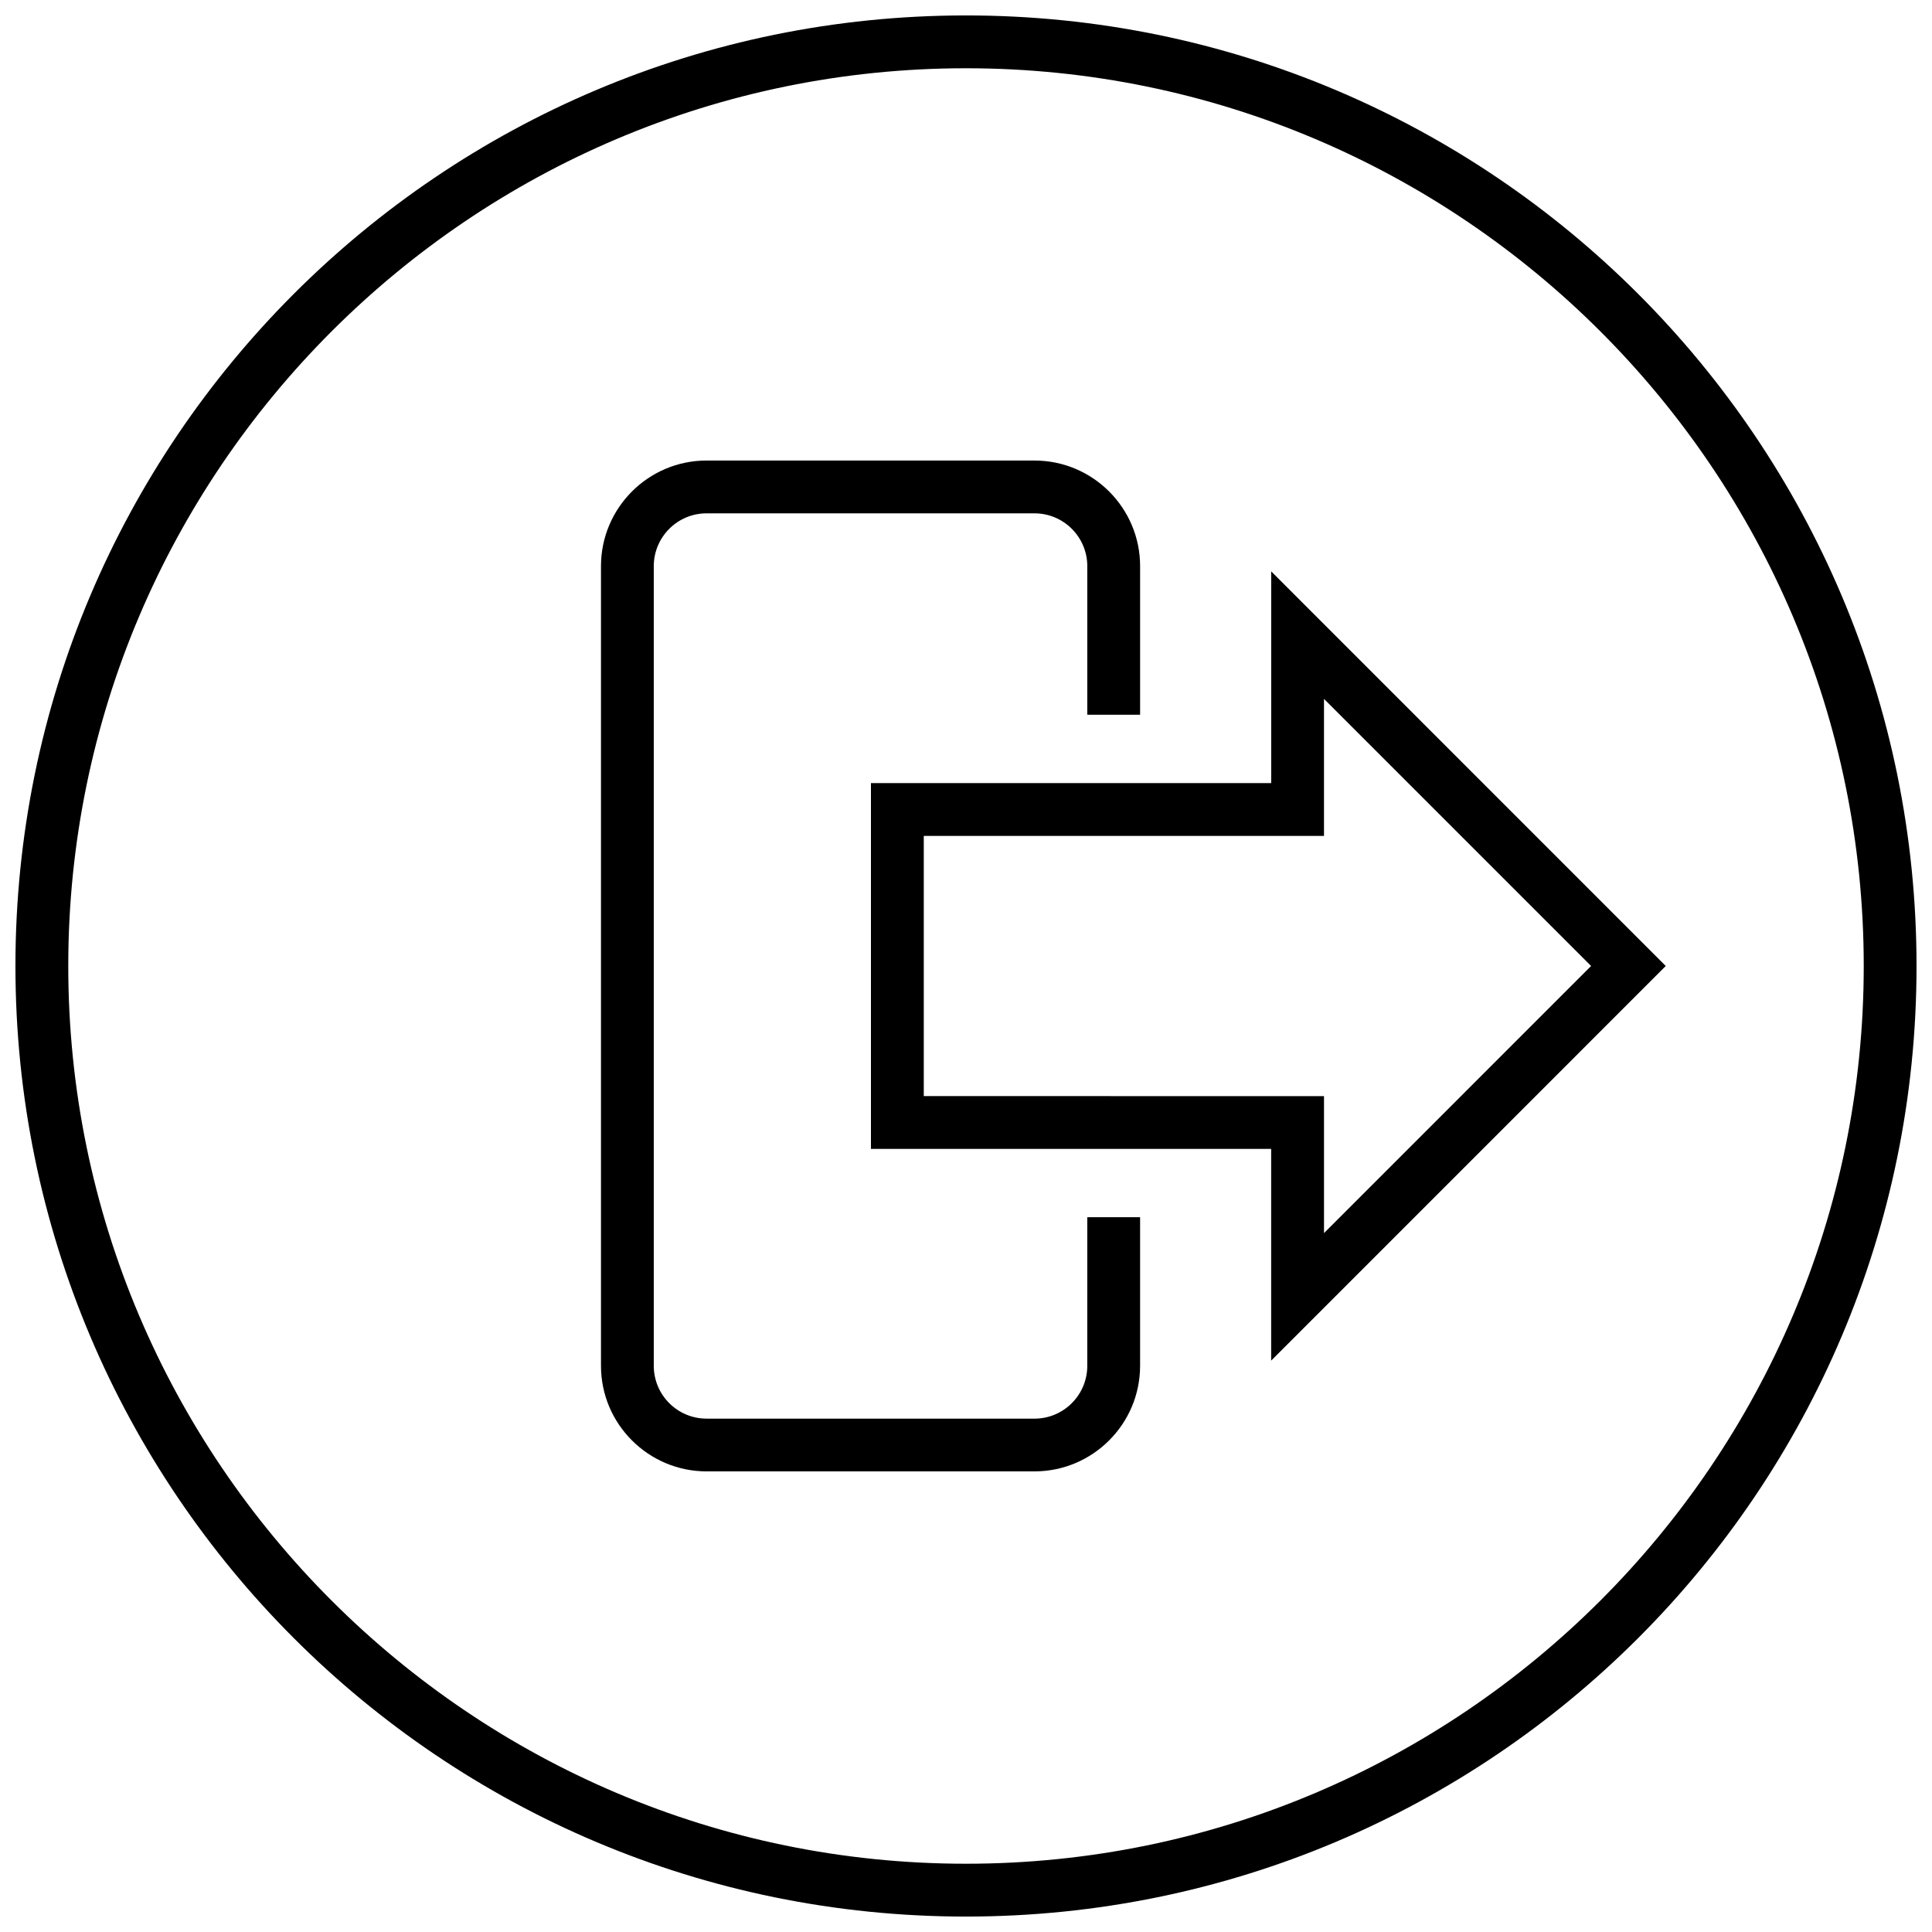
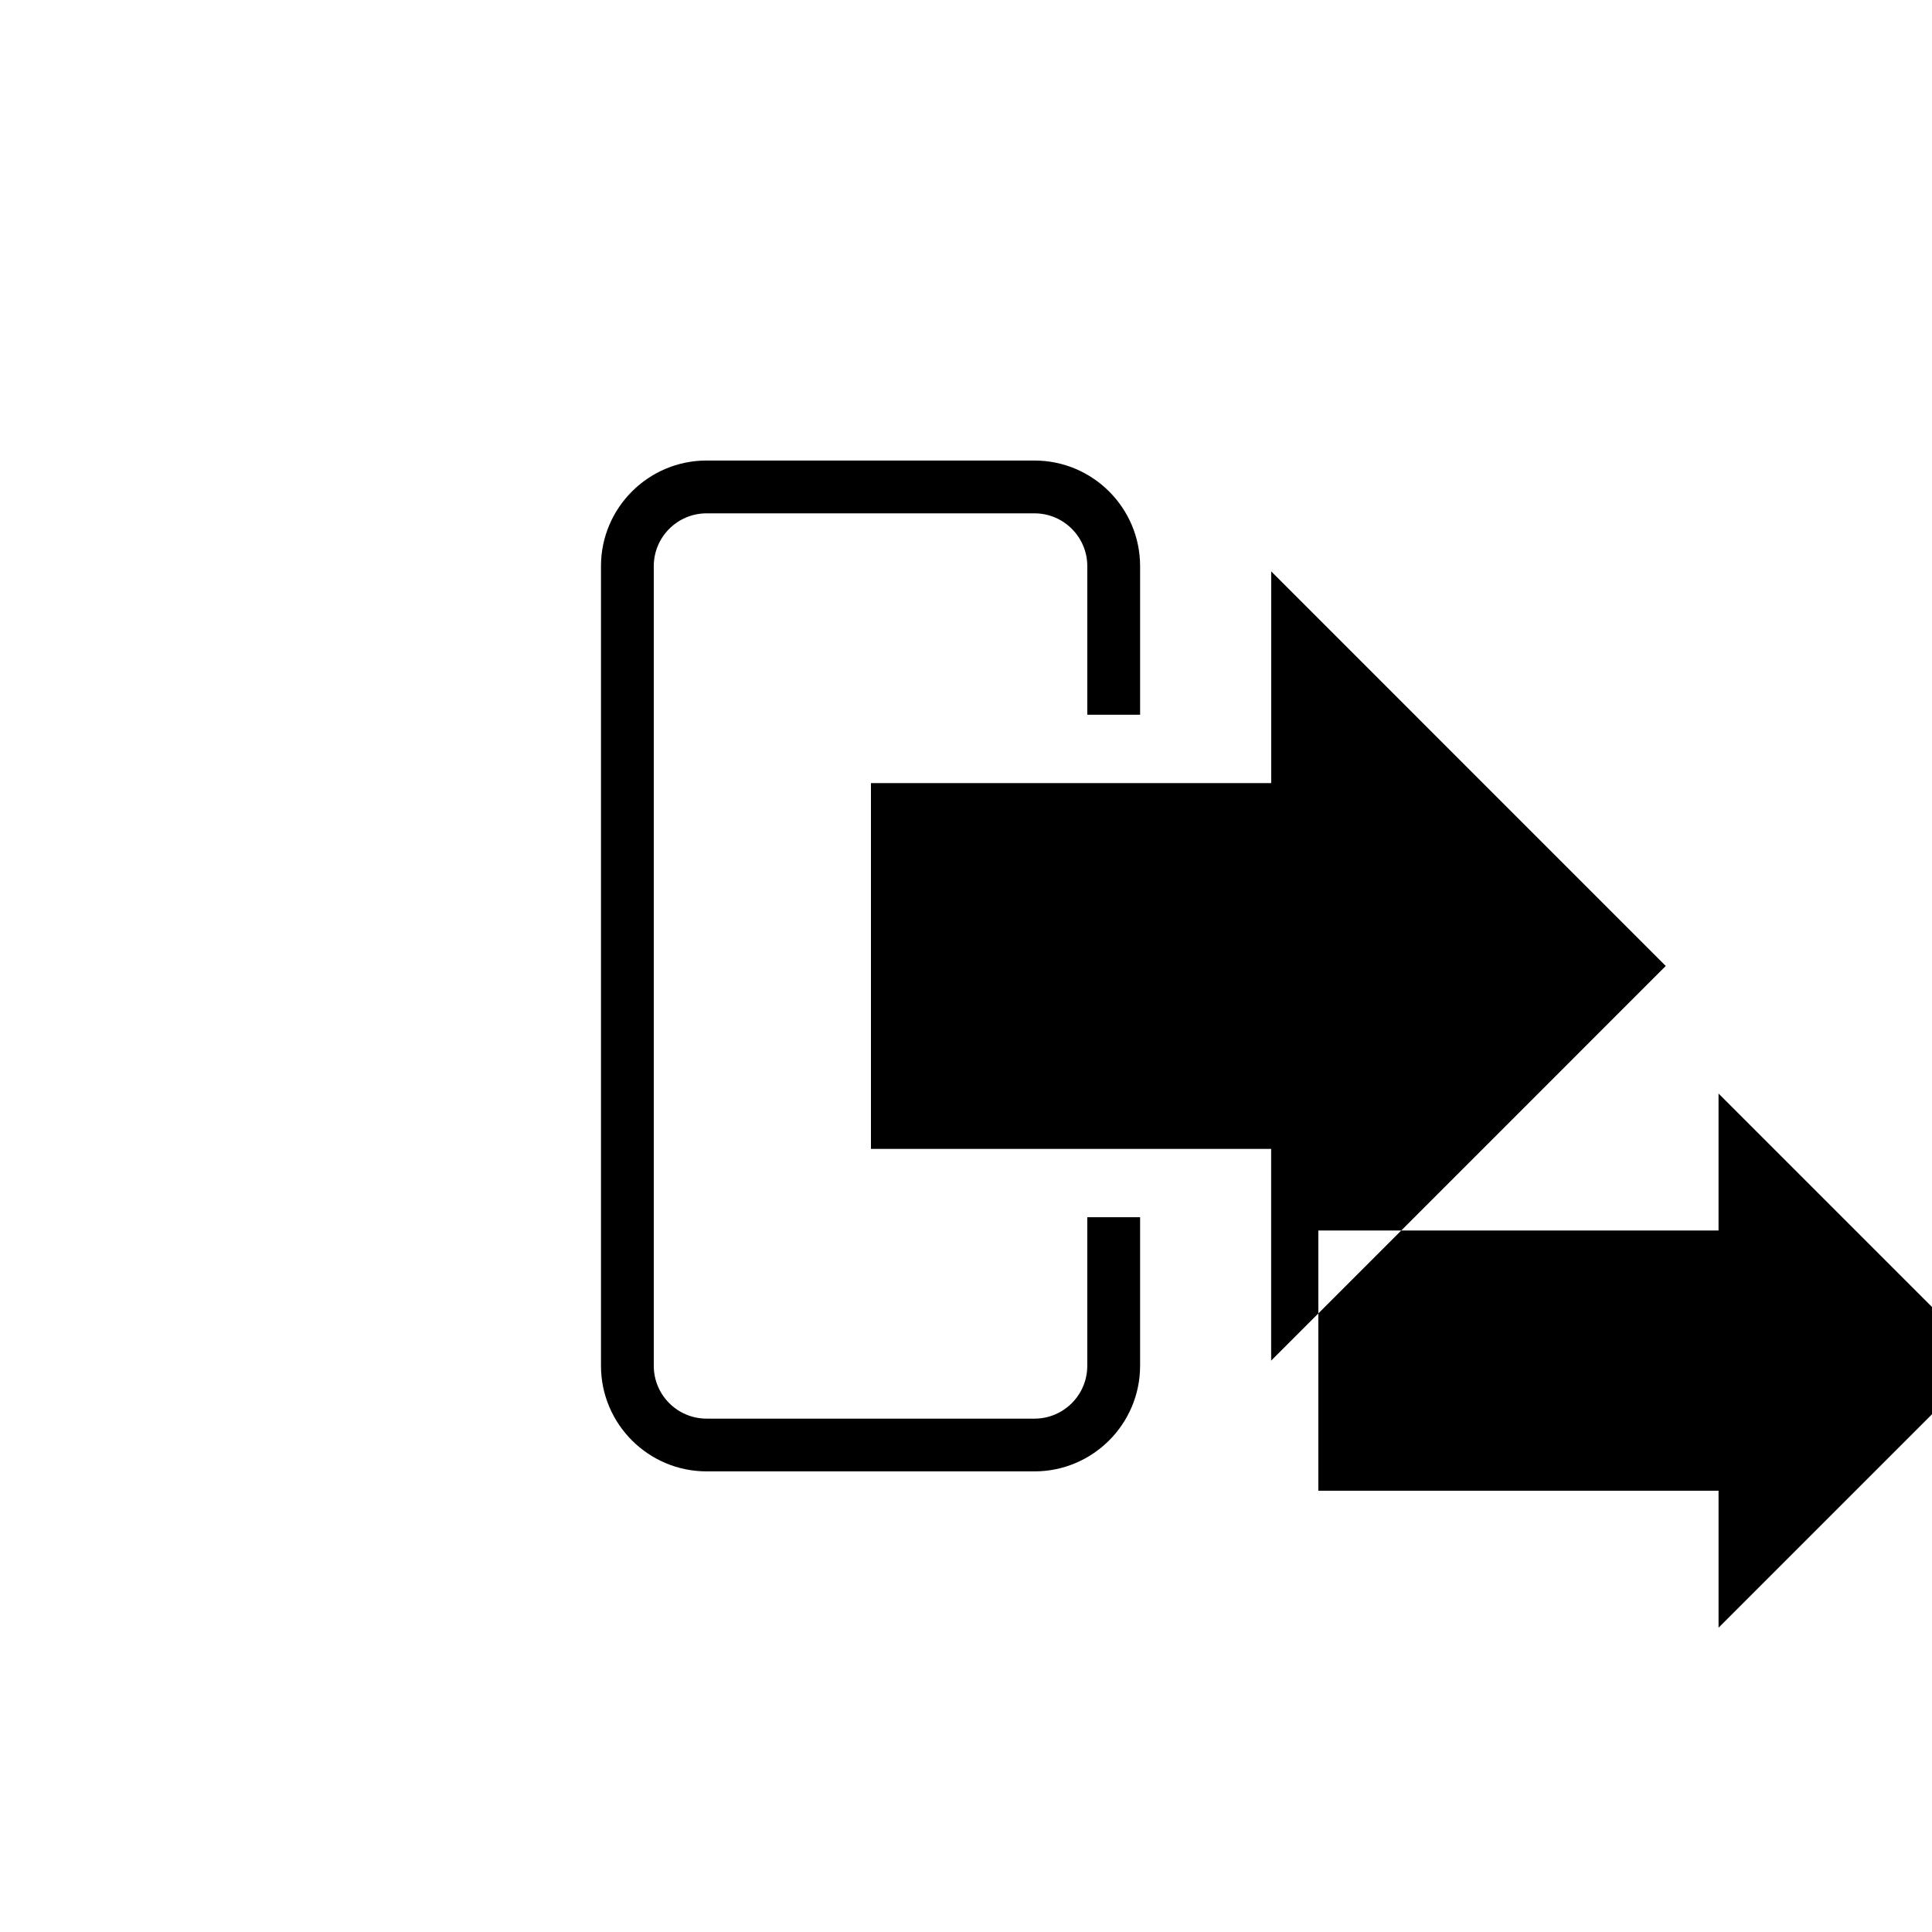
<svg xmlns="http://www.w3.org/2000/svg" width="800px" height="800px" version="1.1" viewBox="144 144 512 512">
  <defs>
    <clipPath id="a">
-       <path d="m148.09 148.09h503.81v503.81h-503.81z" />
-     </clipPath>
+       </clipPath>
  </defs>
  <g clip-path="url(#a)">
-     <path d="m399.99 148.09c-139.12 0-251.9 112.79-251.9 251.91 0 139.13 112.78 251.91 251.9 251.91 139.12-0.004 251.91-112.78 251.91-251.91 0-139.12-112.79-251.91-251.91-251.91zm0 489.82c-131.18 0-237.9-106.73-237.9-237.91 0-131.19 106.72-237.91 237.9-237.91 131.19 0 237.92 106.72 237.92 237.91 0 131.18-106.73 237.91-237.92 237.91z" />
-   </g>
+     </g>
  <path d="m432.14 505.96c0 7.727-6.277 13.996-13.996 13.996l-86.891-0.004c-7.719 0-13.996-6.269-13.996-13.996v-211.92c0-7.719 6.277-13.996 13.996-13.996h86.895c7.719 0 13.996 6.277 13.996 13.996v39.375h13.996v-39.375c0-15.438-12.555-27.988-27.988-27.988l-86.898-0.004c-15.438 0-27.988 12.555-27.988 27.988v211.91c0 15.43 12.555 27.988 27.988 27.988h86.895c15.438 0 27.988-12.559 27.988-27.988v-39.375h-13.996z" />
-   <path d="m480.88 295.42v56.105h-106.07v96.949h106.06v56.105l104.57-104.58zm-92.07 139.06v-68.957h106.06v-36.309l70.785 70.785-70.781 70.785v-36.301z" />
+   <path d="m480.88 295.42v56.105h-106.07v96.949h106.06v56.105l104.57-104.58m-92.07 139.06v-68.957h106.06v-36.309l70.785 70.785-70.781 70.785v-36.301z" />
</svg>